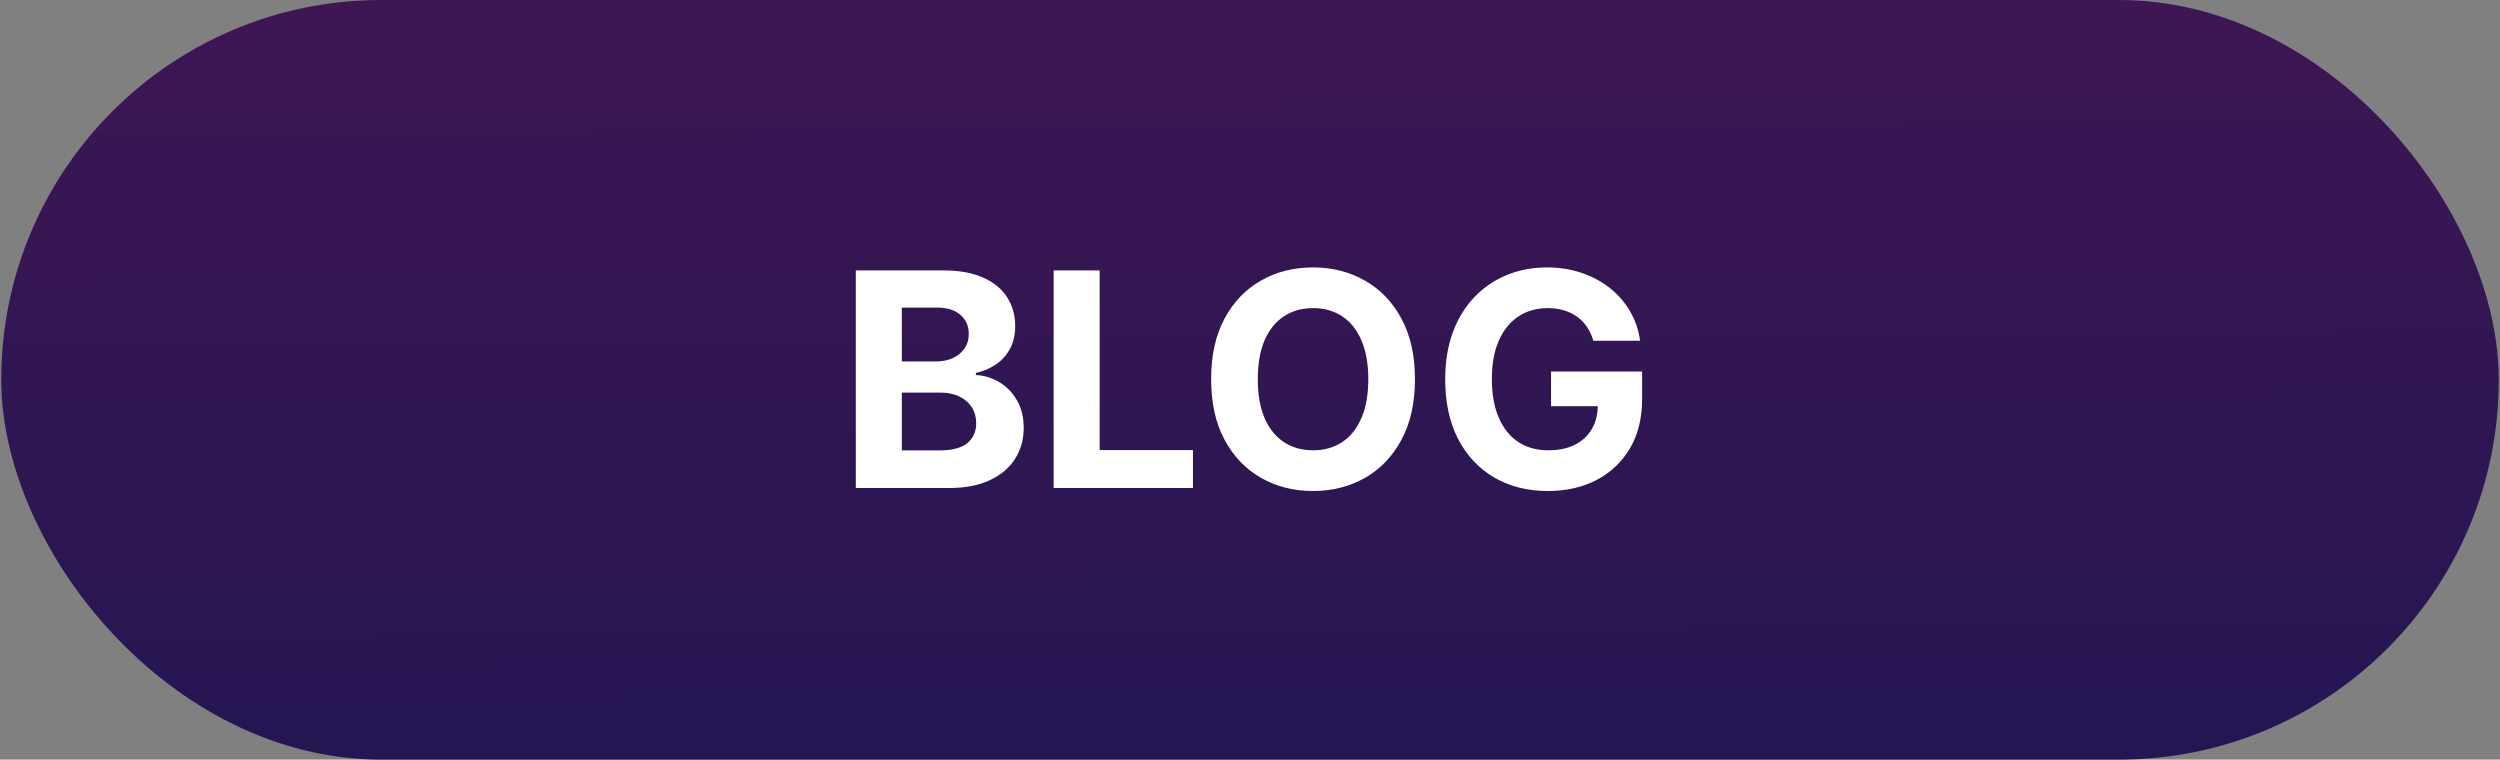
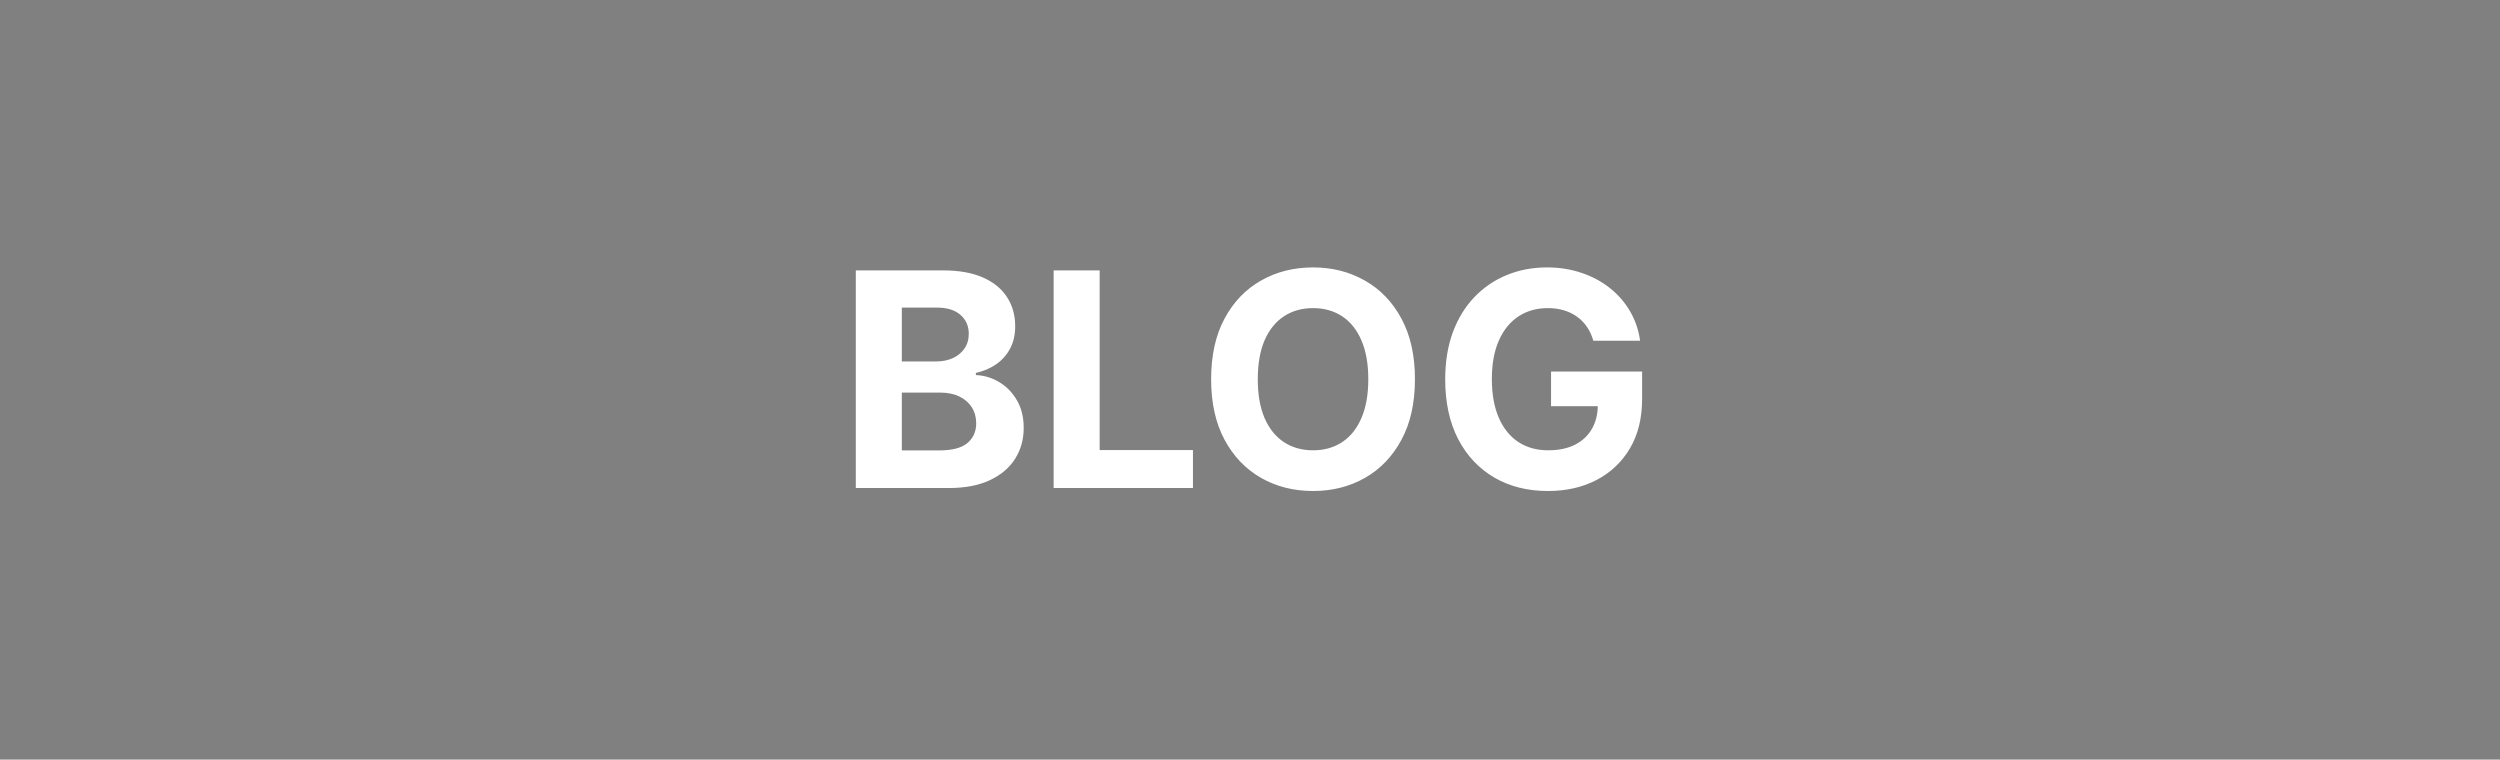
<svg xmlns="http://www.w3.org/2000/svg" width="1741" height="529" viewBox="0 0 1741 529" fill="none">
  <rect x="0" y="0" width="1741" height="529" fill="#808080" stroke="none" />
-   <rect x="0.856" width="1739.29" height="529" rx="264.5" fill="url(#paint0_linear_70_93)" />
-   <path d="M595.981 339.861V188.302H656.664C667.814 188.302 677.113 189.955 684.563 193.26C692.013 196.566 697.612 201.154 701.362 207.025C705.111 212.847 706.986 219.556 706.986 227.154C706.986 233.074 705.802 238.279 703.434 242.769C701.066 247.209 697.81 250.86 693.666 253.721C689.571 256.533 684.884 258.531 679.605 259.716V261.196C685.377 261.442 690.779 263.07 695.812 266.08C700.893 269.089 705.013 273.307 708.17 278.734C711.328 284.112 712.907 290.526 712.907 297.975C712.907 306.017 710.908 313.195 706.912 319.51C702.965 325.776 697.119 330.734 689.373 334.385C681.628 338.036 672.081 339.861 660.734 339.861H595.981ZM628.024 313.664H654.148C663.077 313.664 669.59 311.962 673.685 308.558C677.78 305.104 679.827 300.516 679.827 294.793C679.827 290.6 678.816 286.899 676.793 283.693C674.77 280.486 671.884 277.97 668.134 276.144C664.434 274.319 660.019 273.406 654.888 273.406H628.024V313.664ZM628.024 251.723H651.78C656.17 251.723 660.068 250.958 663.472 249.429C666.926 247.85 669.639 245.63 671.613 242.769C673.635 239.907 674.647 236.478 674.647 232.482C674.647 227.006 672.698 222.59 668.8 219.236C664.952 215.881 659.476 214.203 652.372 214.203H628.024V251.723ZM733.757 339.861V188.302H765.801V313.442H830.776V339.861H733.757ZM985.369 264.082C985.369 280.609 982.236 294.67 975.971 306.264C969.754 317.858 961.269 326.713 950.513 332.831C939.808 338.899 927.77 341.933 914.4 341.933C900.931 341.933 888.844 338.875 878.138 332.757C867.432 326.639 858.971 317.784 852.755 306.19C846.538 294.596 843.43 280.56 843.43 264.082C843.43 247.554 846.538 233.494 852.755 221.9C858.971 210.306 867.432 201.475 878.138 195.406C888.844 189.289 900.931 186.23 914.4 186.23C927.77 186.23 939.808 189.289 950.513 195.406C961.269 201.475 969.754 210.306 975.971 221.9C982.236 233.494 985.369 247.554 985.369 264.082ZM952.881 264.082C952.881 253.376 951.278 244.347 948.071 236.996C944.914 229.645 940.449 224.07 934.677 220.272C928.904 216.473 922.145 214.573 914.4 214.573C906.654 214.573 899.895 216.473 894.123 220.272C888.35 224.07 883.861 229.645 880.654 236.996C877.497 244.347 875.918 253.376 875.918 264.082C875.918 274.788 877.497 283.816 880.654 291.167C883.861 298.518 888.35 304.093 894.123 307.892C899.895 311.691 906.654 313.59 914.4 313.59C922.145 313.59 928.904 311.691 934.677 307.892C940.449 304.093 944.914 298.518 948.071 291.167C951.278 283.816 952.881 274.788 952.881 264.082ZM1109.6 237.292C1108.57 233.691 1107.11 230.509 1105.24 227.746C1103.36 224.934 1101.07 222.566 1098.35 220.642C1095.69 218.668 1092.63 217.163 1089.18 216.127C1085.77 215.091 1082 214.573 1077.85 214.573C1070.11 214.573 1063.3 216.497 1057.43 220.346C1051.61 224.194 1047.07 229.793 1043.81 237.144C1040.56 244.446 1038.93 253.376 1038.93 263.934C1038.93 274.492 1040.53 283.471 1043.74 290.871C1046.95 298.271 1051.48 303.92 1057.36 307.818C1063.23 311.666 1070.16 313.59 1078.15 313.59C1085.4 313.59 1091.59 312.307 1096.73 309.742C1101.91 307.127 1105.85 303.452 1108.57 298.715C1111.33 293.979 1112.71 288.38 1112.71 281.917L1119.22 282.879H1080.15V258.753H1143.57V277.846C1143.57 291.167 1140.76 302.613 1135.13 312.184C1129.51 321.706 1121.76 329.057 1111.9 334.237C1102.03 339.368 1090.73 341.933 1078 341.933C1063.79 341.933 1051.31 338.801 1040.56 332.535C1029.8 326.22 1021.41 317.266 1015.4 305.672C1009.43 294.028 1006.44 280.214 1006.44 264.23C1006.44 251.945 1008.22 240.993 1011.77 231.372C1015.37 221.702 1020.4 213.513 1026.87 206.803C1033.33 200.093 1040.85 194.987 1049.44 191.484C1058.02 187.981 1067.32 186.23 1077.34 186.23C1085.92 186.23 1093.91 187.488 1101.31 190.004C1108.71 192.471 1115.28 195.974 1121 200.513C1126.77 205.052 1131.48 210.454 1135.13 216.719C1138.78 222.936 1141.13 229.793 1142.16 237.292H1109.6Z" fill="white" />
+   <path d="M595.981 339.861V188.302H656.664C667.814 188.302 677.113 189.955 684.563 193.26C692.013 196.566 697.612 201.154 701.362 207.025C705.111 212.847 706.986 219.556 706.986 227.154C706.986 233.074 705.802 238.279 703.434 242.769C701.066 247.209 697.81 250.86 693.666 253.721C689.571 256.533 684.884 258.531 679.605 259.716V261.196C685.377 261.442 690.779 263.07 695.812 266.08C700.893 269.089 705.013 273.307 708.17 278.734C711.328 284.112 712.907 290.526 712.907 297.975C712.907 306.017 710.908 313.195 706.912 319.51C702.965 325.776 697.119 330.734 689.373 334.385C681.628 338.036 672.081 339.861 660.734 339.861H595.981M628.024 313.664H654.148C663.077 313.664 669.59 311.962 673.685 308.558C677.78 305.104 679.827 300.516 679.827 294.793C679.827 290.6 678.816 286.899 676.793 283.693C674.77 280.486 671.884 277.97 668.134 276.144C664.434 274.319 660.019 273.406 654.888 273.406H628.024V313.664ZM628.024 251.723H651.78C656.17 251.723 660.068 250.958 663.472 249.429C666.926 247.85 669.639 245.63 671.613 242.769C673.635 239.907 674.647 236.478 674.647 232.482C674.647 227.006 672.698 222.59 668.8 219.236C664.952 215.881 659.476 214.203 652.372 214.203H628.024V251.723ZM733.757 339.861V188.302H765.801V313.442H830.776V339.861H733.757ZM985.369 264.082C985.369 280.609 982.236 294.67 975.971 306.264C969.754 317.858 961.269 326.713 950.513 332.831C939.808 338.899 927.77 341.933 914.4 341.933C900.931 341.933 888.844 338.875 878.138 332.757C867.432 326.639 858.971 317.784 852.755 306.19C846.538 294.596 843.43 280.56 843.43 264.082C843.43 247.554 846.538 233.494 852.755 221.9C858.971 210.306 867.432 201.475 878.138 195.406C888.844 189.289 900.931 186.23 914.4 186.23C927.77 186.23 939.808 189.289 950.513 195.406C961.269 201.475 969.754 210.306 975.971 221.9C982.236 233.494 985.369 247.554 985.369 264.082ZM952.881 264.082C952.881 253.376 951.278 244.347 948.071 236.996C944.914 229.645 940.449 224.07 934.677 220.272C928.904 216.473 922.145 214.573 914.4 214.573C906.654 214.573 899.895 216.473 894.123 220.272C888.35 224.07 883.861 229.645 880.654 236.996C877.497 244.347 875.918 253.376 875.918 264.082C875.918 274.788 877.497 283.816 880.654 291.167C883.861 298.518 888.35 304.093 894.123 307.892C899.895 311.691 906.654 313.59 914.4 313.59C922.145 313.59 928.904 311.691 934.677 307.892C940.449 304.093 944.914 298.518 948.071 291.167C951.278 283.816 952.881 274.788 952.881 264.082ZM1109.6 237.292C1108.57 233.691 1107.11 230.509 1105.24 227.746C1103.36 224.934 1101.07 222.566 1098.35 220.642C1095.69 218.668 1092.63 217.163 1089.18 216.127C1085.77 215.091 1082 214.573 1077.85 214.573C1070.11 214.573 1063.3 216.497 1057.43 220.346C1051.61 224.194 1047.07 229.793 1043.81 237.144C1040.56 244.446 1038.93 253.376 1038.93 263.934C1038.93 274.492 1040.53 283.471 1043.74 290.871C1046.95 298.271 1051.48 303.92 1057.36 307.818C1063.23 311.666 1070.16 313.59 1078.15 313.59C1085.4 313.59 1091.59 312.307 1096.73 309.742C1101.91 307.127 1105.85 303.452 1108.57 298.715C1111.33 293.979 1112.71 288.38 1112.71 281.917L1119.22 282.879H1080.15V258.753H1143.57V277.846C1143.57 291.167 1140.76 302.613 1135.13 312.184C1129.51 321.706 1121.76 329.057 1111.9 334.237C1102.03 339.368 1090.73 341.933 1078 341.933C1063.79 341.933 1051.31 338.801 1040.56 332.535C1029.8 326.22 1021.41 317.266 1015.4 305.672C1009.43 294.028 1006.44 280.214 1006.44 264.23C1006.44 251.945 1008.22 240.993 1011.77 231.372C1015.37 221.702 1020.4 213.513 1026.87 206.803C1033.33 200.093 1040.85 194.987 1049.44 191.484C1058.02 187.981 1067.32 186.23 1077.34 186.23C1085.92 186.23 1093.91 187.488 1101.31 190.004C1108.71 192.471 1115.28 195.974 1121 200.513C1126.77 205.052 1131.48 210.454 1135.13 216.719C1138.78 222.936 1141.13 229.793 1142.16 237.292H1109.6Z" fill="white" />
  <defs>
    <linearGradient id="paint0_linear_70_93" x1="0.856" y1="0" x2="4.153" y2="539.606" gradientUnits="userSpaceOnUse">
      <stop stop-color="#3E1653" />
      <stop offset="1" stop-color="#241653" />
    </linearGradient>
  </defs>
</svg>